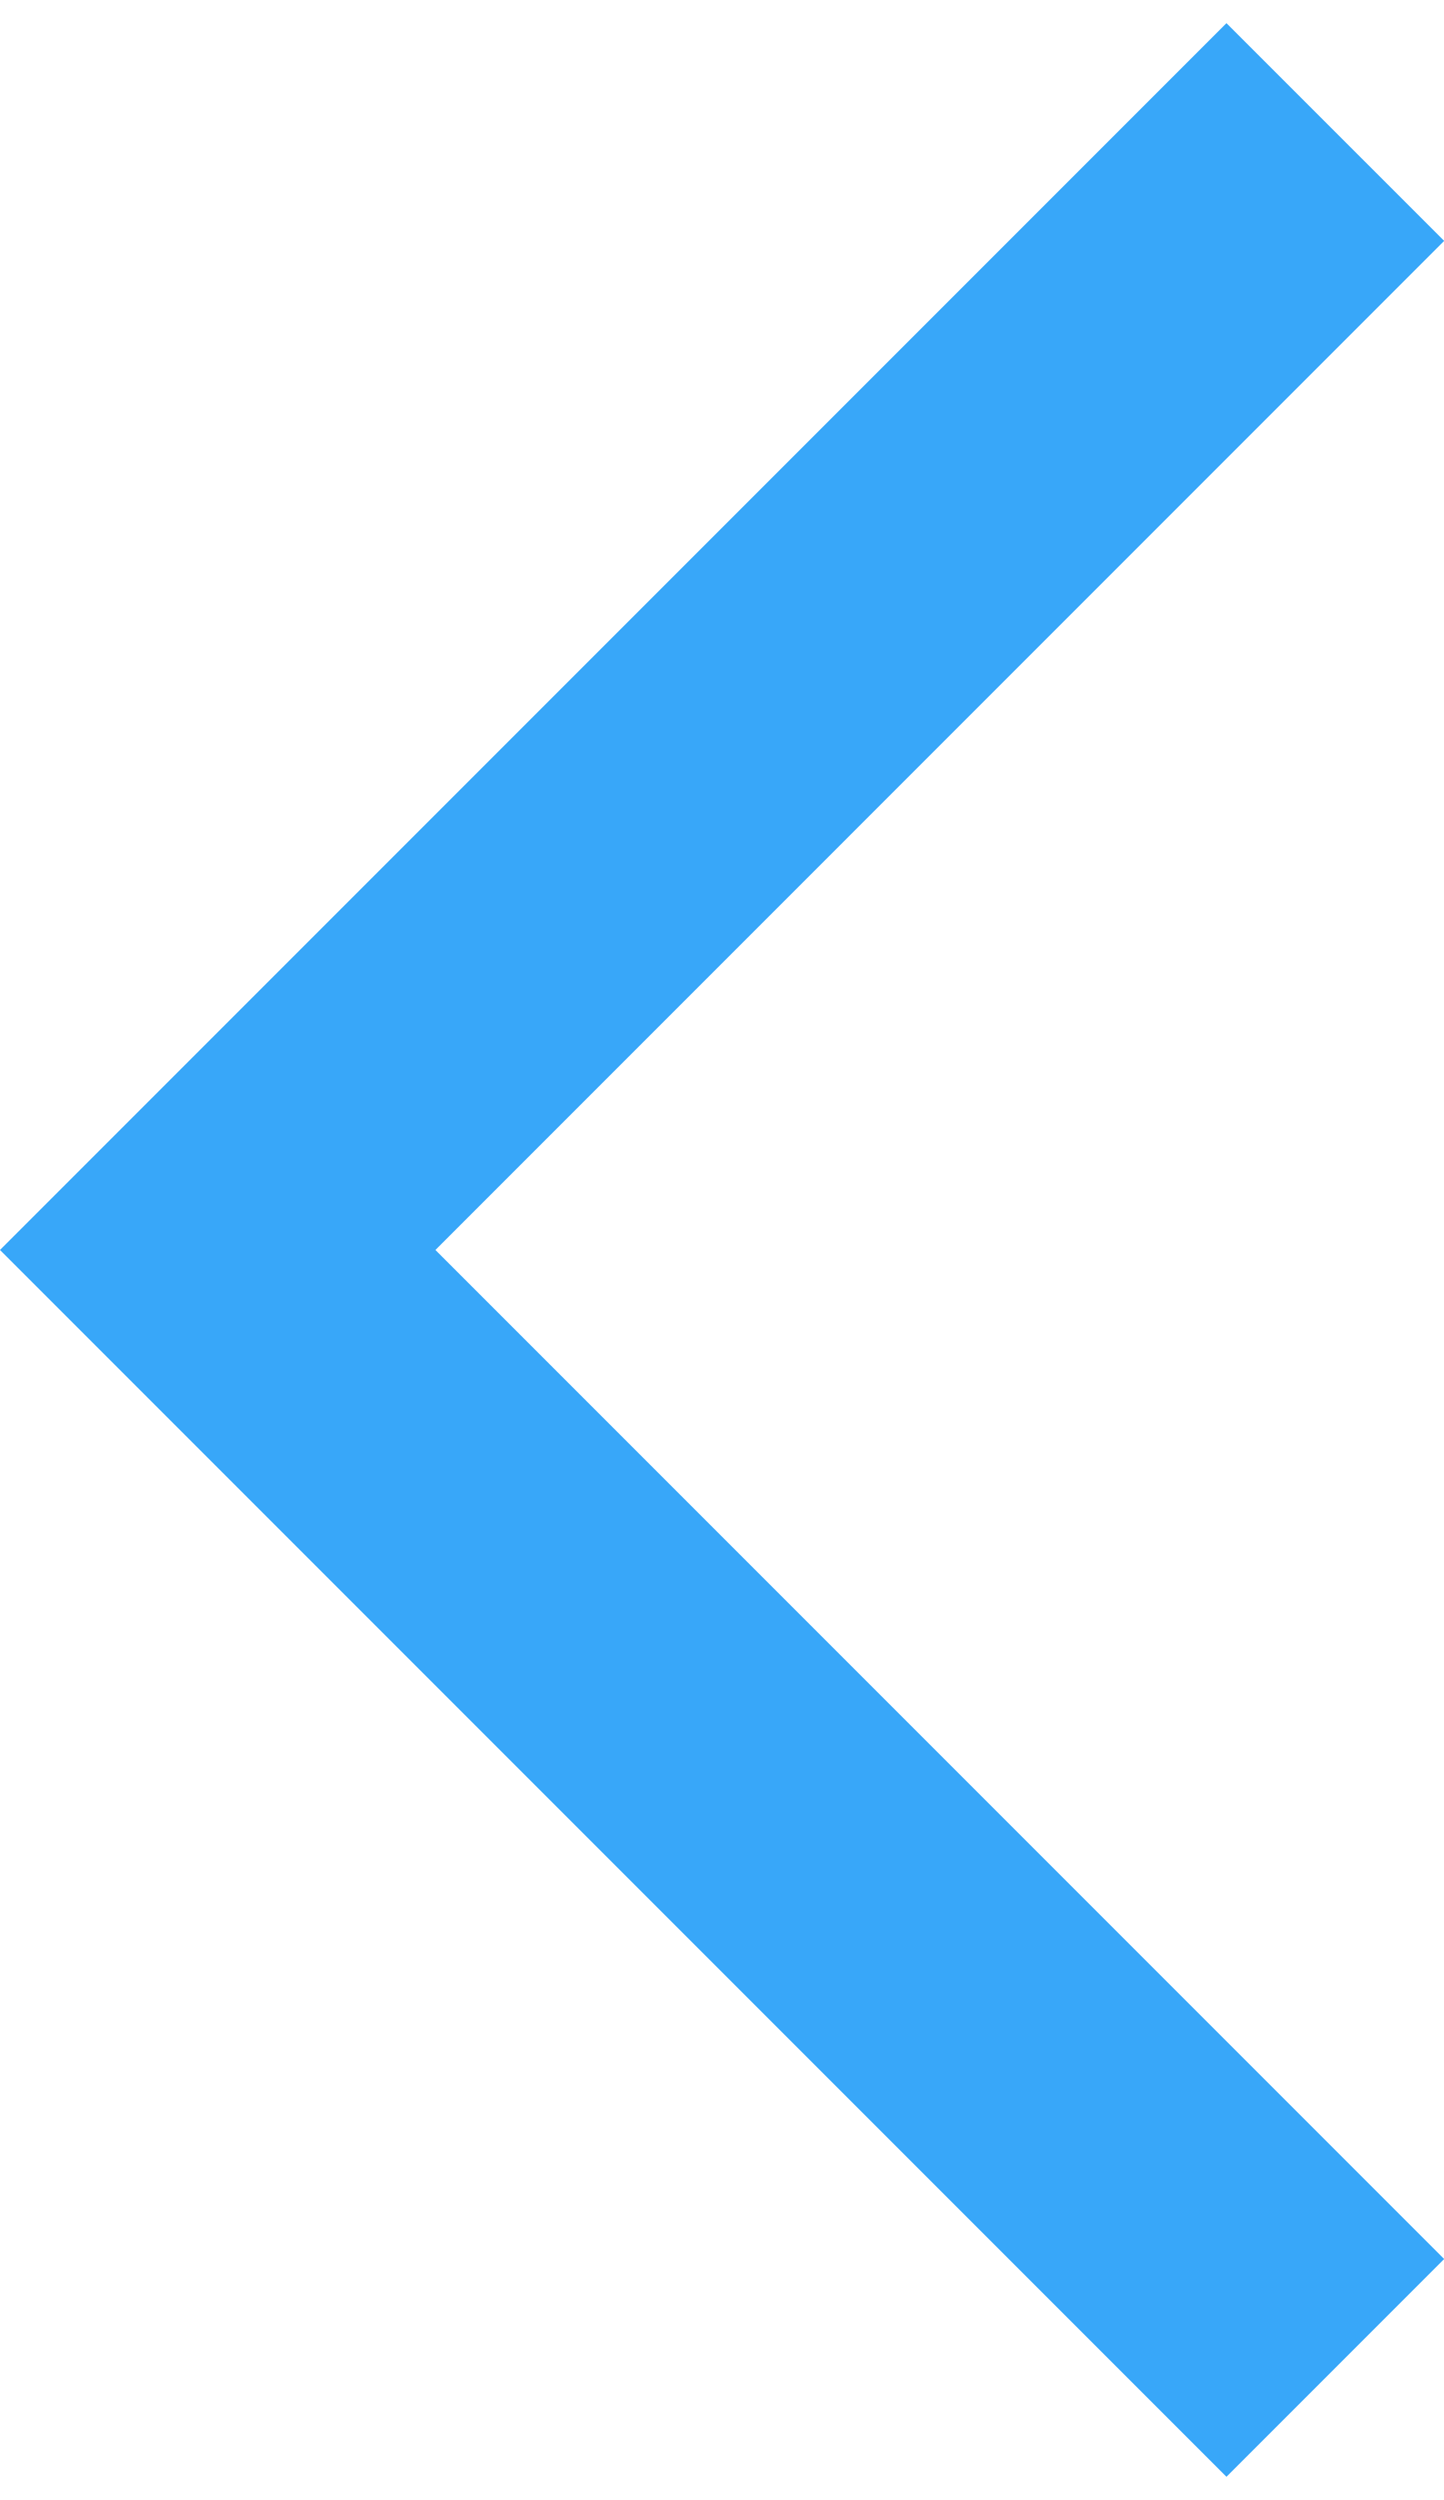
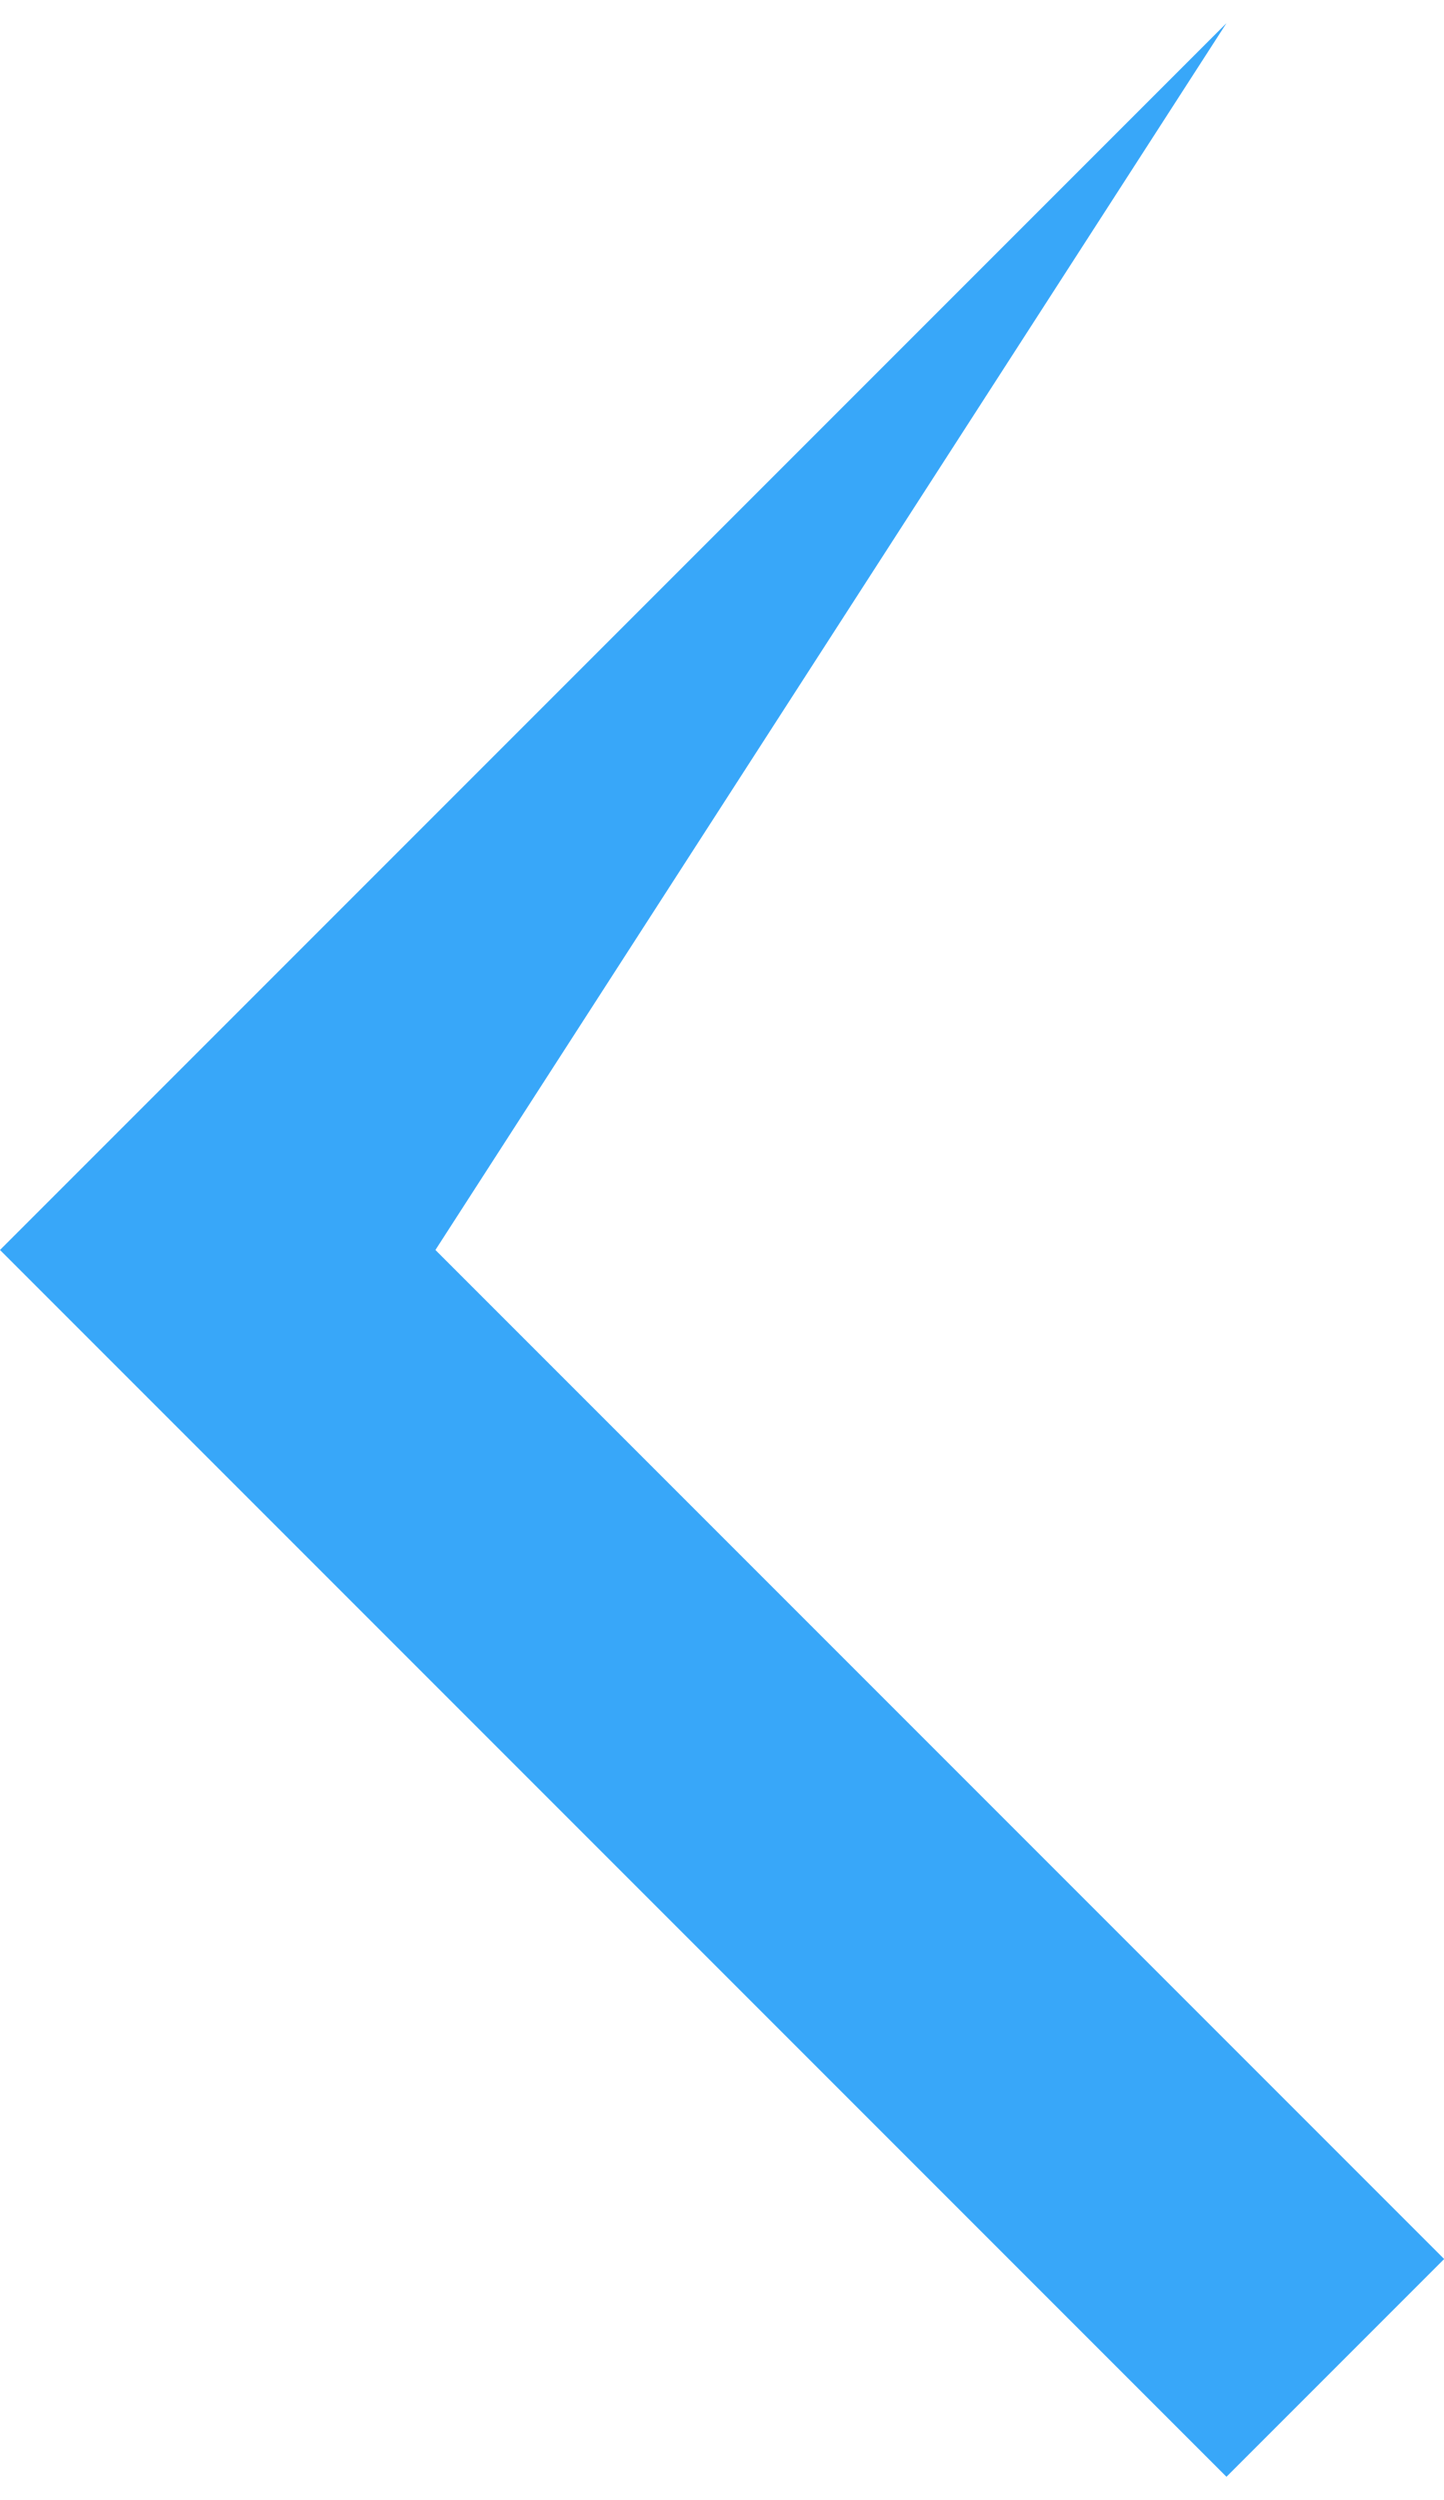
<svg xmlns="http://www.w3.org/2000/svg" width="26" height="45" viewBox="0 0 26 45" fill="none">
-   <path d="M22.083 44.583L0 22.5L22.083 0.417L26.003 4.336L7.84 22.5L26.003 40.663L22.083 44.583Z" fill="#38A7F9" />
+   <path d="M22.083 44.583L0 22.5L22.083 0.417L7.84 22.5L26.003 40.663L22.083 44.583Z" fill="#38A7F9" />
</svg>